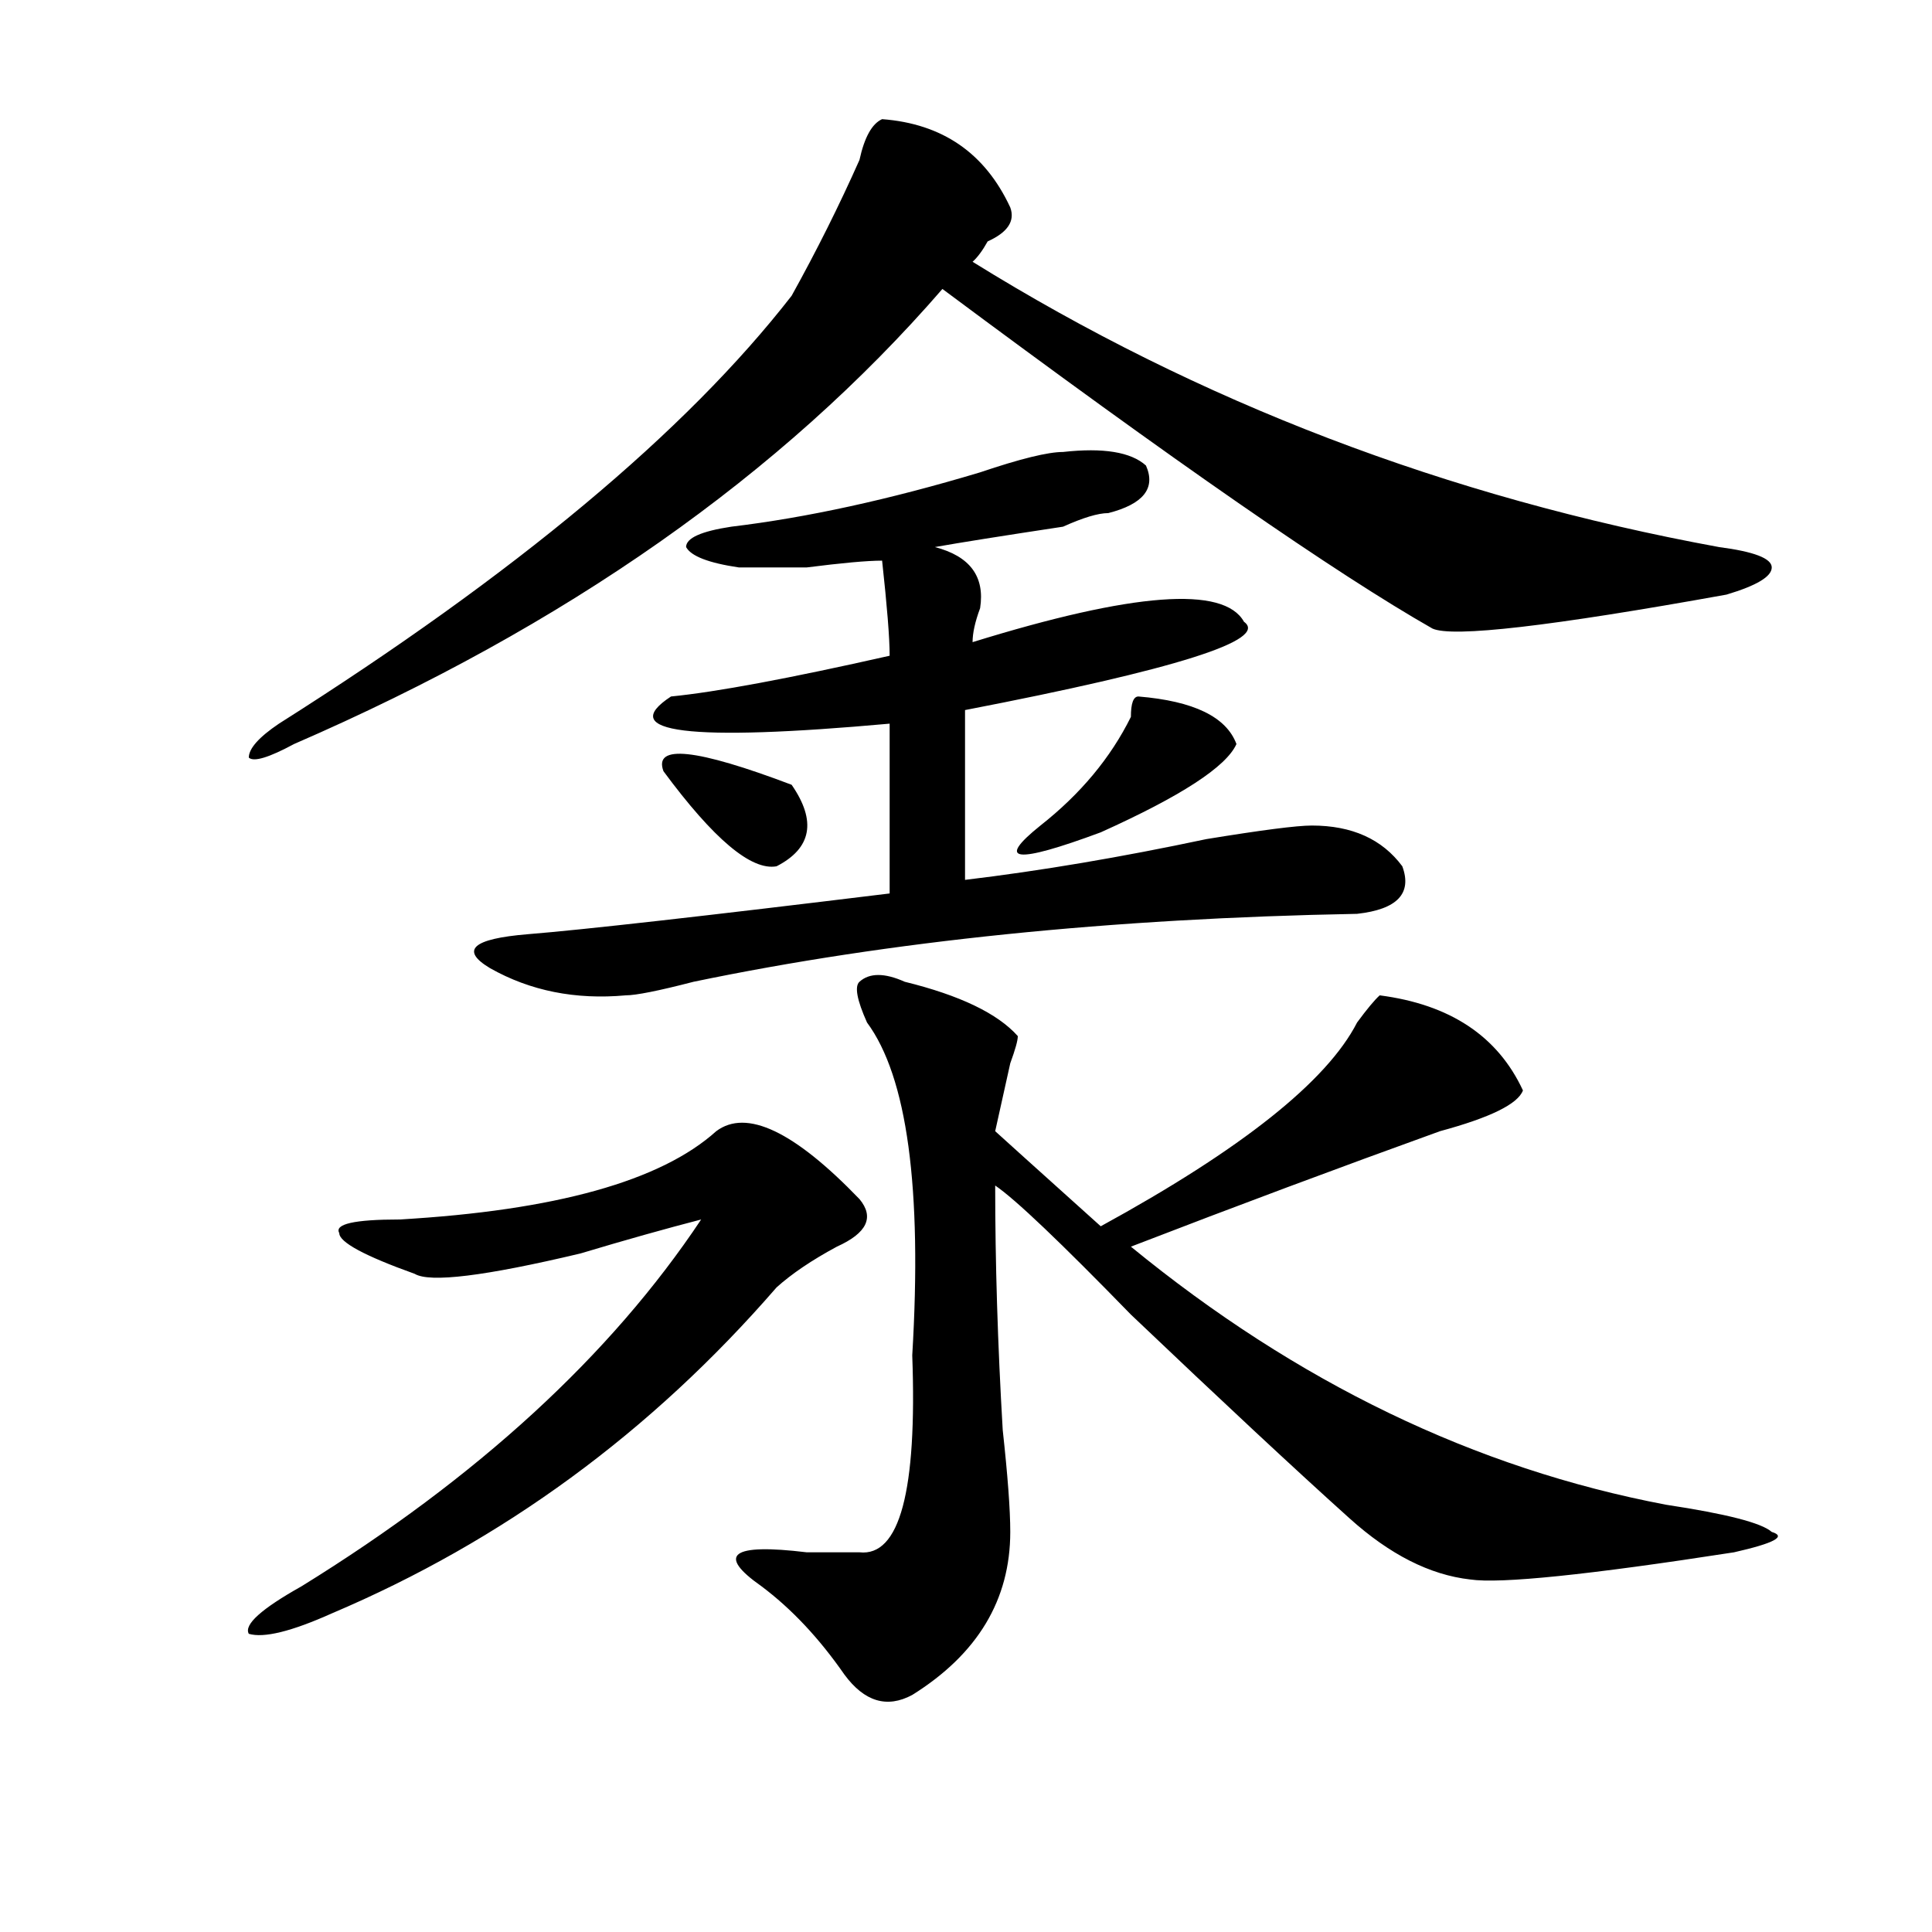
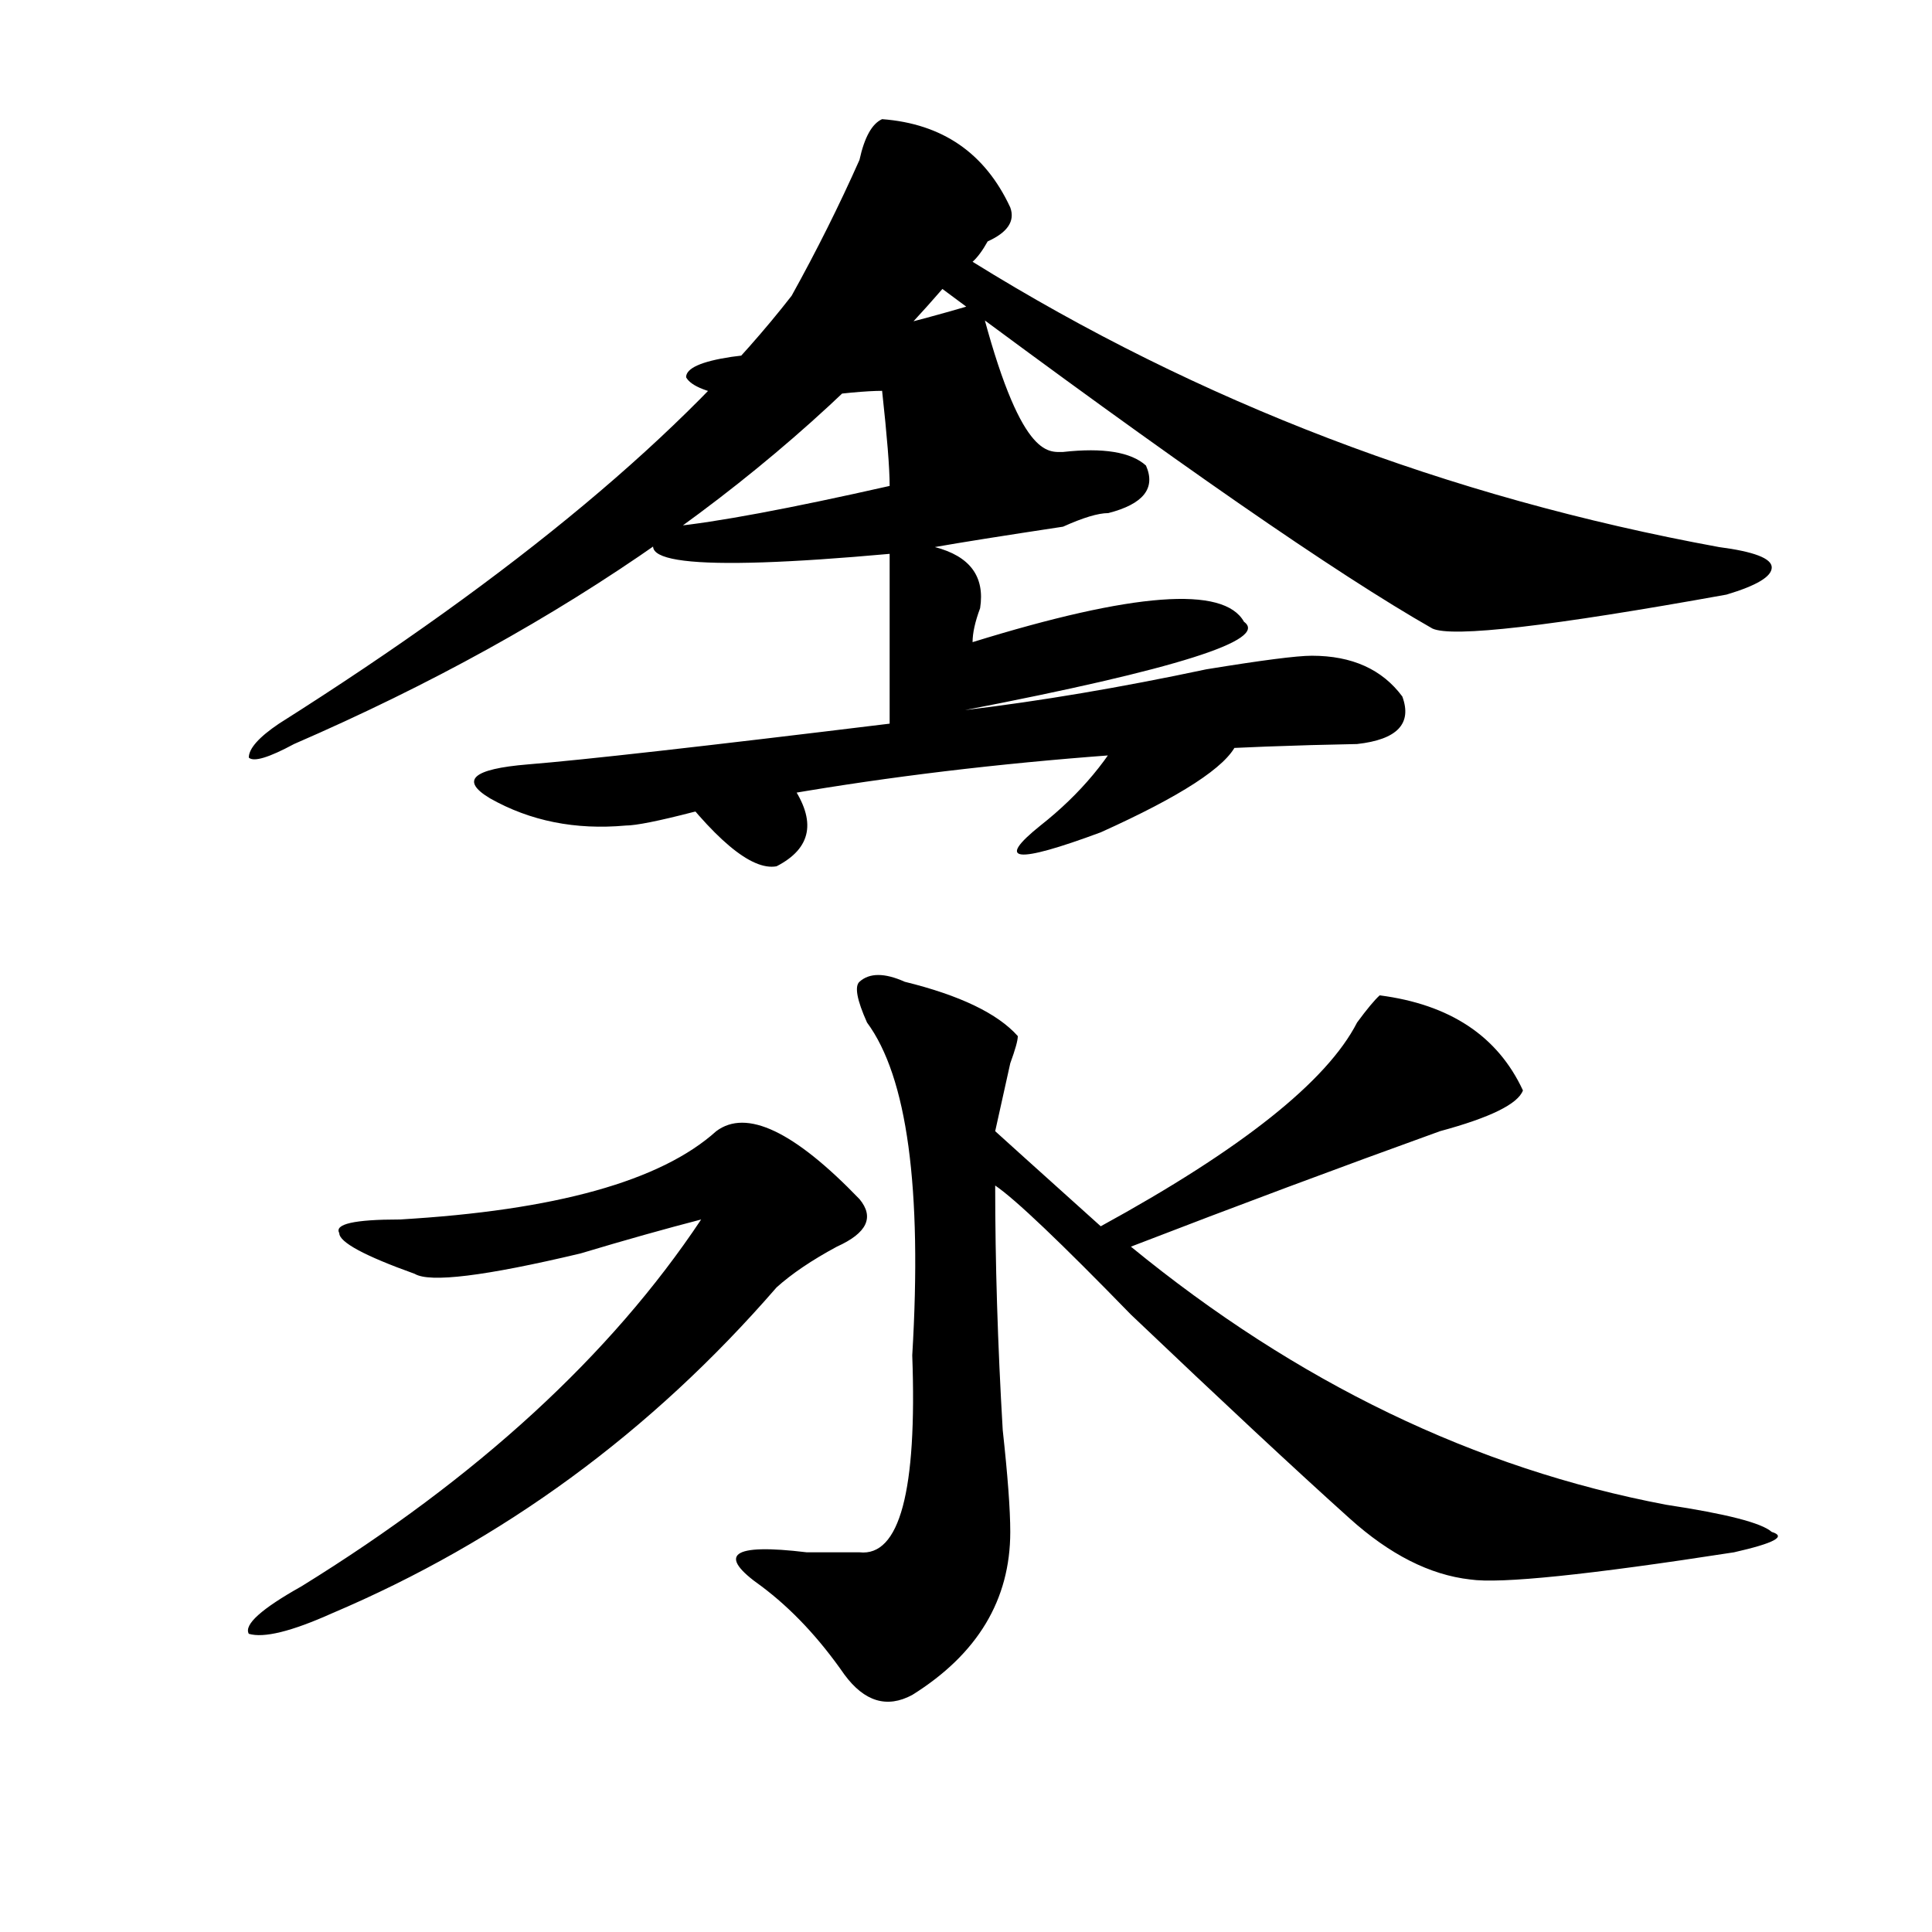
<svg xmlns="http://www.w3.org/2000/svg" version="1.1" id="图层_1" x="0px" y="0px" width="1000px" height="1000px" viewBox="0 0 1000 1000" enable-background="new 0 0 1000 1000" xml:space="preserve">
-   <path d="M370.723,585.5c15.609-11.7,40.304,0,74.145,35.156c7.805,9.394,3.902,17.578-11.707,24.609  c-13.049,7.031-23.414,14.063-31.219,21.094c-65.059,75.037-141.826,131.231-230.238,168.75  c-20.853,9.338-35.121,12.854-42.926,10.547c-2.622-4.725,6.463-12.909,27.316-24.609c91.034-56.25,159.996-119.531,206.824-189.844  c-18.231,4.725-39.023,10.547-62.438,17.578c-49.45,11.756-78.047,15.271-85.852,10.547c-26.036-9.338-39.023-16.369-39.023-21.094  c-2.622-4.669,7.805-7.031,31.219-7.031C287.432,626.534,342.065,611.318,370.723,585.5z M456.575,61.672  c31.219,2.362,53.291,17.578,66.34,45.703c2.561,7.031-1.342,12.909-11.707,17.578c-2.622,4.725-5.244,8.24-7.805,10.547  c117.07,72.675,245.848,121.894,386.332,147.656c18.17,2.362,27.316,5.878,27.316,10.547c0,4.725-7.805,9.394-23.414,14.063  c-91.095,16.425-141.826,22.303-152.191,17.578c-49.45-28.125-134.021-86.682-253.652-175.781  c-83.291,96.131-195.117,174.628-335.602,235.547c-13.049,7.031-20.853,9.394-23.414,7.031c0-4.669,5.183-10.547,15.609-17.578  c122.253-77.344,210.727-151.172,265.359-221.484c12.988-23.4,24.695-46.856,35.121-70.313  C447.428,71.065,451.331,64.034,456.575,61.672z M550.231,233.938c20.792-2.307,35.121,0,42.926,7.031  c5.183,11.756-1.342,19.94-19.512,24.609c-5.244,0-13.049,2.362-23.414,7.031c-31.219,4.725-53.352,8.24-66.34,10.547  c18.17,4.725,25.975,15.271,23.414,31.641c-2.622,7.031-3.902,12.909-3.902,17.578c83.23-25.763,130.058-29.278,140.484-10.547  c12.988,9.394-35.121,24.609-144.387,45.703v87.891c39.023-4.669,80.608-11.7,124.875-21.094  c28.597-4.669,46.828-7.031,54.633-7.031c20.792,0,36.402,7.031,46.828,21.094c5.183,14.063-2.622,22.303-23.414,24.609  c-127.497,2.362-241.945,14.063-343.406,35.156c-18.231,4.725-29.938,7.031-35.121,7.031c-26.036,2.362-49.45-2.307-70.242-14.063  c-15.609-9.338-9.146-15.216,19.512-17.578c28.597-2.307,91.034-9.338,187.313-21.094v-87.891  c-104.083,9.394-141.826,4.725-113.168-14.063c23.414-2.307,61.096-9.338,113.168-21.094c0-9.338-1.342-25.763-3.902-49.219  c-7.805,0-20.853,1.209-39.023,3.516c-18.231,0-29.938,0-35.121,0c-15.609-2.307-24.756-5.822-27.316-10.547  c0-4.669,7.805-8.185,23.414-10.547c39.023-4.669,81.949-14.063,128.777-28.125C528.097,237.453,542.426,233.938,550.231,233.938z   M343.407,399.172c-5.244-14.063,16.89-11.7,66.34,7.031c12.988,18.787,10.365,32.85-7.805,42.188  C388.893,450.753,369.382,434.328,343.407,399.172z M468.282,508.156c28.597,7.031,48.109,16.425,58.535,28.125  c0,2.362-1.342,7.031-3.902,14.063c-2.622,11.756-5.244,23.456-7.805,35.156c2.561,2.362,20.792,18.787,54.633,49.219  c72.803-39.825,117.07-74.981,132.68-105.469c5.183-7.031,9.085-11.7,11.707-14.063c36.402,4.725,61.096,21.094,74.145,49.219  c-2.622,7.031-16.951,14.063-42.926,21.094c-52.072,18.787-105.363,38.672-159.996,59.766  c85.852,70.313,178.166,114.862,277.066,133.594c31.219,4.725,49.389,9.394,54.633,14.063c7.805,2.362,1.281,5.822-19.512,10.547  c-75.486,11.7-120.973,16.369-136.582,14.063c-20.853-2.362-41.645-12.909-62.438-31.641  c-28.658-25.763-66.34-60.919-113.168-105.469c-36.463-37.463-59.877-59.766-70.242-66.797c0,39.881,1.281,82.068,3.902,126.563  c2.561,23.456,3.902,41.034,3.902,52.734c0,35.156-16.951,63.281-50.73,84.375c-13.049,7.031-24.756,3.516-35.121-10.547  c-13.049-18.787-27.316-34.003-42.926-45.703c-23.414-16.425-15.609-22.303,23.414-17.578c15.609,0,24.695,0,27.316,0  c20.792,2.307,29.877-31.641,27.316-101.953c5.183-86.682-2.622-144.141-23.414-172.266c-5.244-11.7-6.524-18.731-3.902-21.094  C450.051,503.487,457.855,503.487,468.282,508.156z M589.254,360.5c28.597,2.362,45.487,10.547,50.73,24.609  c-5.244,11.756-28.658,26.972-70.242,45.703c-44.267,16.425-54.633,15.271-31.219-3.516c20.792-16.369,36.402-35.156,46.828-56.25  C585.352,364.016,586.633,360.5,589.254,360.5z" />
+   <path d="M370.723,585.5c15.609-11.7,40.304,0,74.145,35.156c7.805,9.394,3.902,17.578-11.707,24.609  c-13.049,7.031-23.414,14.063-31.219,21.094c-65.059,75.037-141.826,131.231-230.238,168.75  c-20.853,9.338-35.121,12.854-42.926,10.547c-2.622-4.725,6.463-12.909,27.316-24.609c91.034-56.25,159.996-119.531,206.824-189.844  c-18.231,4.725-39.023,10.547-62.438,17.578c-49.45,11.756-78.047,15.271-85.852,10.547c-26.036-9.338-39.023-16.369-39.023-21.094  c-2.622-4.669,7.805-7.031,31.219-7.031C287.432,626.534,342.065,611.318,370.723,585.5z M456.575,61.672  c31.219,2.362,53.291,17.578,66.34,45.703c2.561,7.031-1.342,12.909-11.707,17.578c-2.622,4.725-5.244,8.24-7.805,10.547  c117.07,72.675,245.848,121.894,386.332,147.656c18.17,2.362,27.316,5.878,27.316,10.547c0,4.725-7.805,9.394-23.414,14.063  c-91.095,16.425-141.826,22.303-152.191,17.578c-49.45-28.125-134.021-86.682-253.652-175.781  c-83.291,96.131-195.117,174.628-335.602,235.547c-13.049,7.031-20.853,9.394-23.414,7.031c0-4.669,5.183-10.547,15.609-17.578  c122.253-77.344,210.727-151.172,265.359-221.484c12.988-23.4,24.695-46.856,35.121-70.313  C447.428,71.065,451.331,64.034,456.575,61.672z M550.231,233.938c20.792-2.307,35.121,0,42.926,7.031  c5.183,11.756-1.342,19.94-19.512,24.609c-5.244,0-13.049,2.362-23.414,7.031c-31.219,4.725-53.352,8.24-66.34,10.547  c18.17,4.725,25.975,15.271,23.414,31.641c-2.622,7.031-3.902,12.909-3.902,17.578c83.23-25.763,130.058-29.278,140.484-10.547  c12.988,9.394-35.121,24.609-144.387,45.703c39.023-4.669,80.608-11.7,124.875-21.094  c28.597-4.669,46.828-7.031,54.633-7.031c20.792,0,36.402,7.031,46.828,21.094c5.183,14.063-2.622,22.303-23.414,24.609  c-127.497,2.362-241.945,14.063-343.406,35.156c-18.231,4.725-29.938,7.031-35.121,7.031c-26.036,2.362-49.45-2.307-70.242-14.063  c-15.609-9.338-9.146-15.216,19.512-17.578c28.597-2.307,91.034-9.338,187.313-21.094v-87.891  c-104.083,9.394-141.826,4.725-113.168-14.063c23.414-2.307,61.096-9.338,113.168-21.094c0-9.338-1.342-25.763-3.902-49.219  c-7.805,0-20.853,1.209-39.023,3.516c-18.231,0-29.938,0-35.121,0c-15.609-2.307-24.756-5.822-27.316-10.547  c0-4.669,7.805-8.185,23.414-10.547c39.023-4.669,81.949-14.063,128.777-28.125C528.097,237.453,542.426,233.938,550.231,233.938z   M343.407,399.172c-5.244-14.063,16.89-11.7,66.34,7.031c12.988,18.787,10.365,32.85-7.805,42.188  C388.893,450.753,369.382,434.328,343.407,399.172z M468.282,508.156c28.597,7.031,48.109,16.425,58.535,28.125  c0,2.362-1.342,7.031-3.902,14.063c-2.622,11.756-5.244,23.456-7.805,35.156c2.561,2.362,20.792,18.787,54.633,49.219  c72.803-39.825,117.07-74.981,132.68-105.469c5.183-7.031,9.085-11.7,11.707-14.063c36.402,4.725,61.096,21.094,74.145,49.219  c-2.622,7.031-16.951,14.063-42.926,21.094c-52.072,18.787-105.363,38.672-159.996,59.766  c85.852,70.313,178.166,114.862,277.066,133.594c31.219,4.725,49.389,9.394,54.633,14.063c7.805,2.362,1.281,5.822-19.512,10.547  c-75.486,11.7-120.973,16.369-136.582,14.063c-20.853-2.362-41.645-12.909-62.438-31.641  c-28.658-25.763-66.34-60.919-113.168-105.469c-36.463-37.463-59.877-59.766-70.242-66.797c0,39.881,1.281,82.068,3.902,126.563  c2.561,23.456,3.902,41.034,3.902,52.734c0,35.156-16.951,63.281-50.73,84.375c-13.049,7.031-24.756,3.516-35.121-10.547  c-13.049-18.787-27.316-34.003-42.926-45.703c-23.414-16.425-15.609-22.303,23.414-17.578c15.609,0,24.695,0,27.316,0  c20.792,2.307,29.877-31.641,27.316-101.953c5.183-86.682-2.622-144.141-23.414-172.266c-5.244-11.7-6.524-18.731-3.902-21.094  C450.051,503.487,457.855,503.487,468.282,508.156z M589.254,360.5c28.597,2.362,45.487,10.547,50.73,24.609  c-5.244,11.756-28.658,26.972-70.242,45.703c-44.267,16.425-54.633,15.271-31.219-3.516c20.792-16.369,36.402-35.156,46.828-56.25  C585.352,364.016,586.633,360.5,589.254,360.5z" />
</svg>